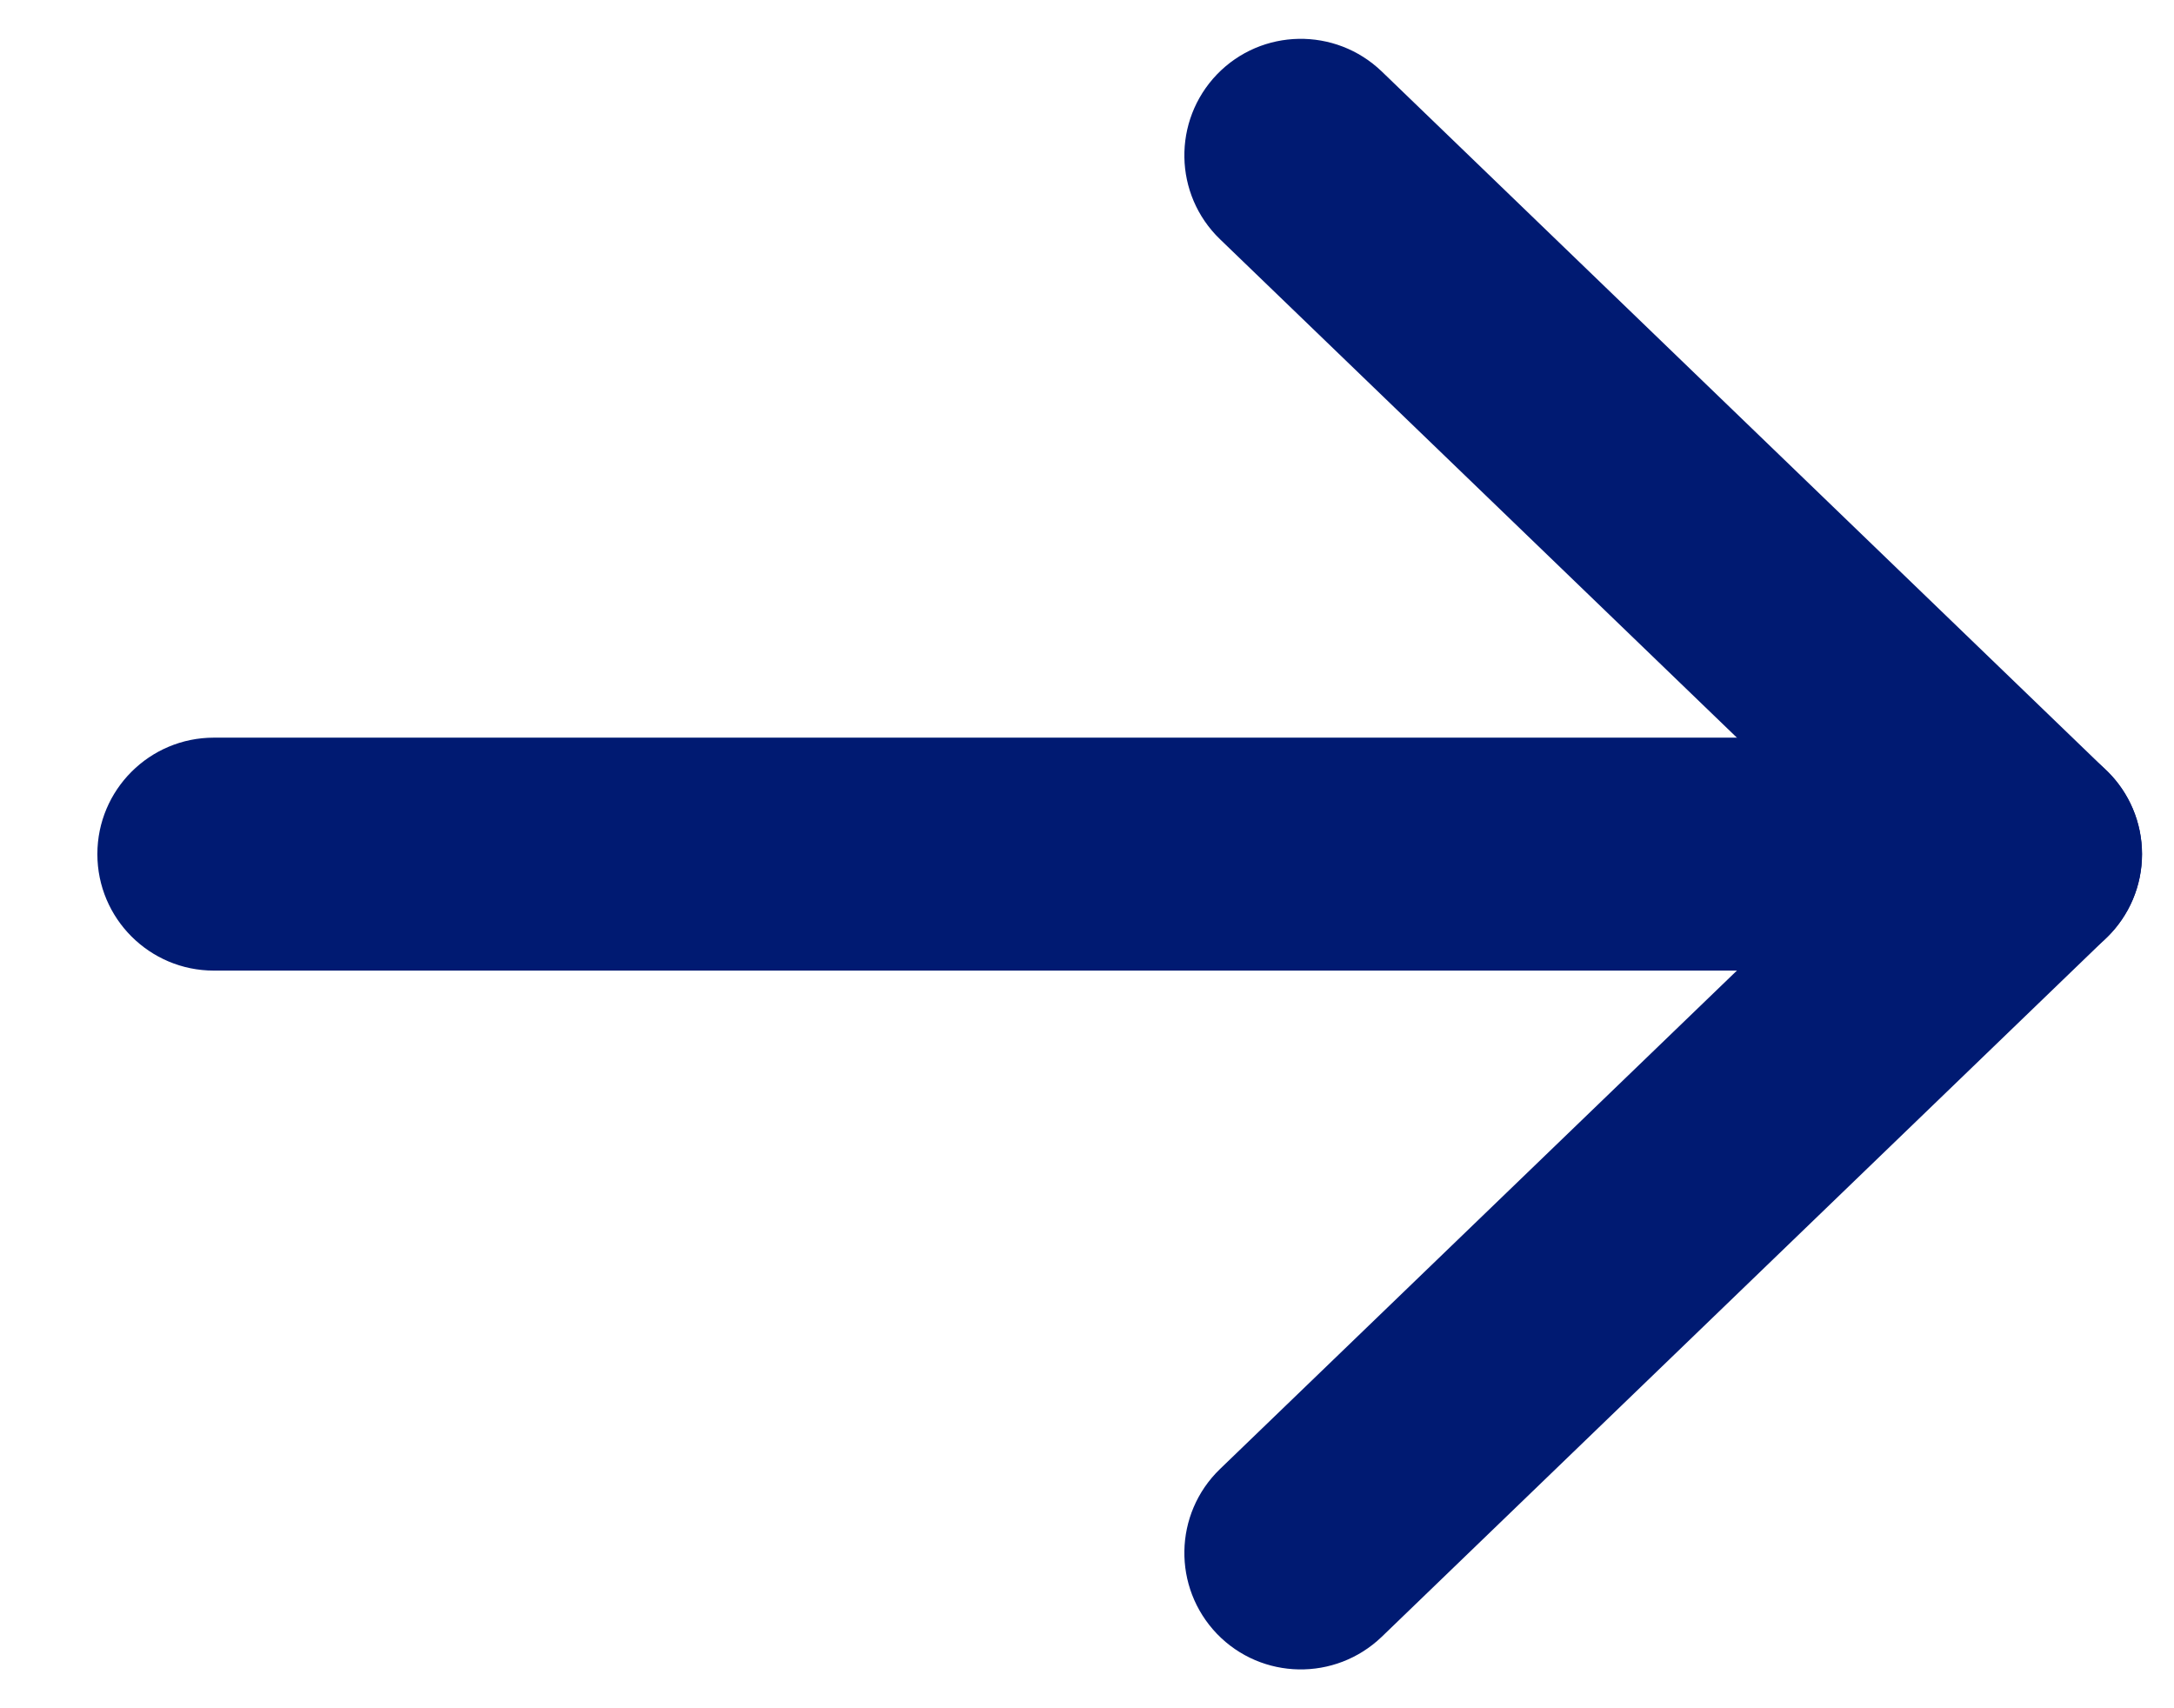
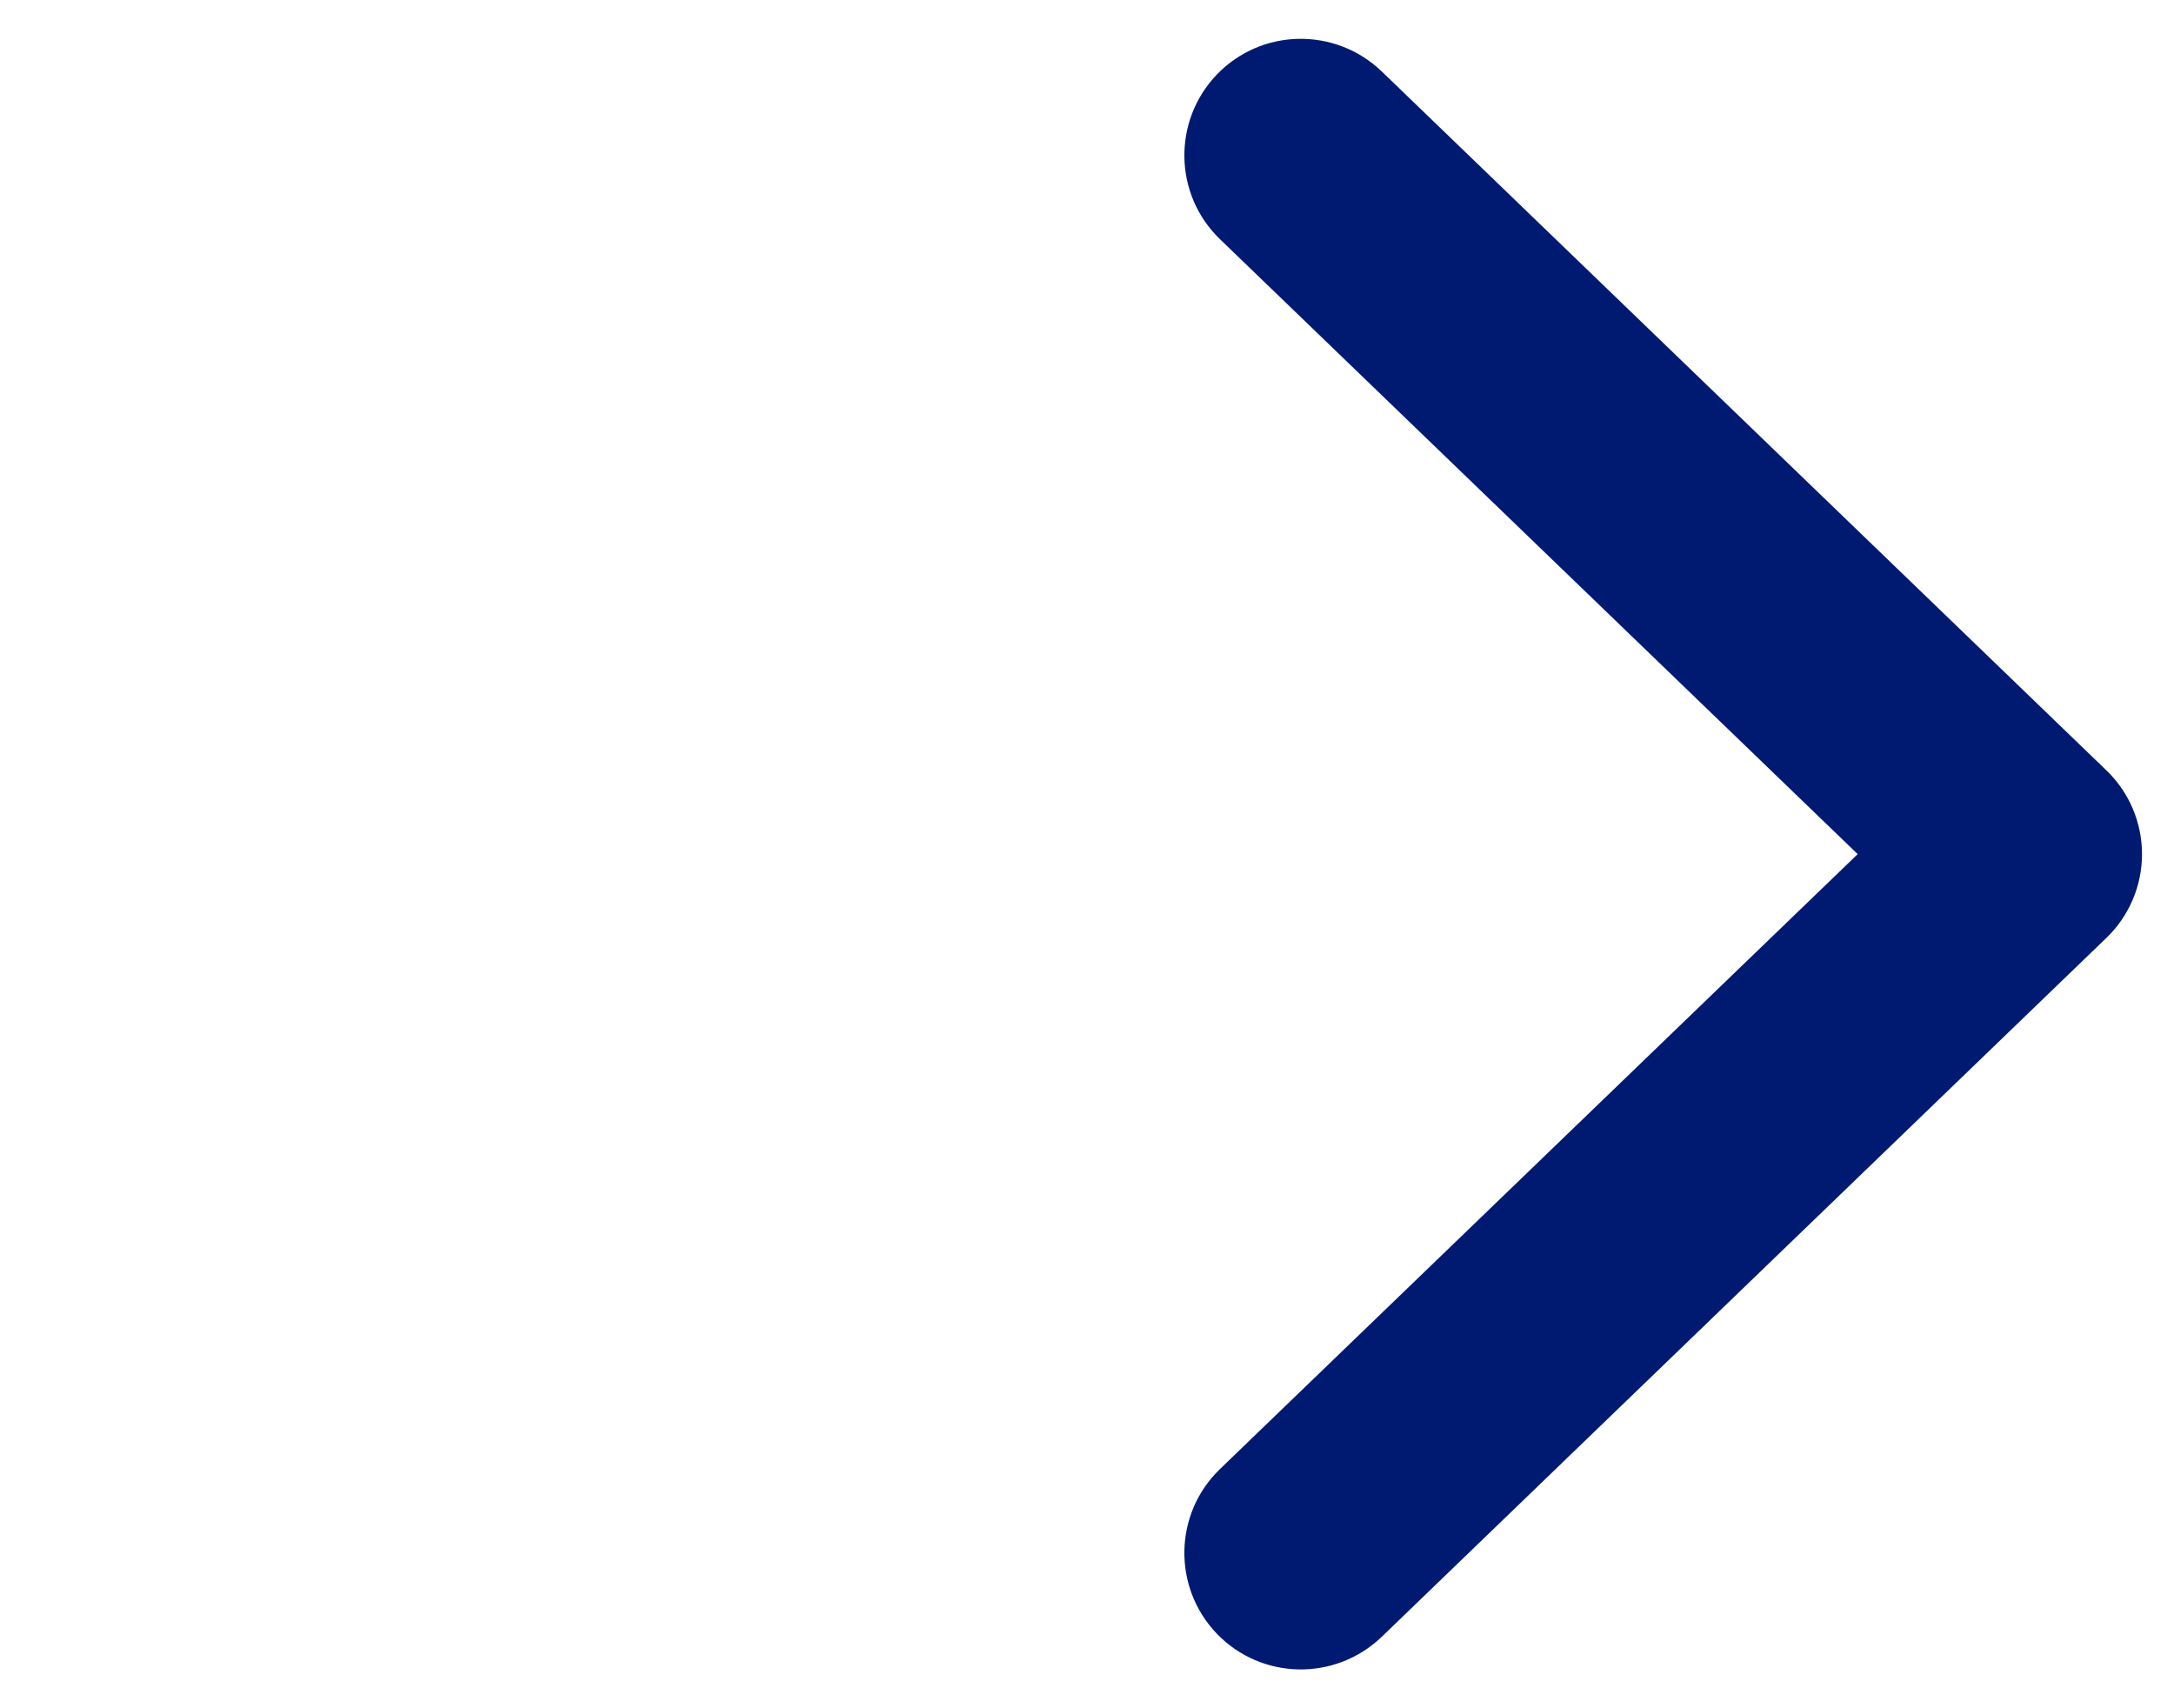
<svg xmlns="http://www.w3.org/2000/svg" width="14" height="11" viewBox="0 0 14 11" fill="none">
-   <path fill-rule="evenodd" clip-rule="evenodd" d="M0.627 5.5C0.627 5.086 0.963 4.75 1.377 4.75H13.044C13.458 4.75 13.794 5.086 13.794 5.5C13.794 5.914 13.458 6.25 13.044 6.25H1.377C0.963 6.25 0.627 5.914 0.627 5.5Z" fill="#001A72" />
  <path fill-rule="evenodd" clip-rule="evenodd" d="M7.837 0.479C8.125 0.181 8.599 0.173 8.898 0.46L13.564 4.96C13.711 5.101 13.794 5.296 13.794 5.5C13.794 5.704 13.711 5.899 13.564 6.04L8.898 10.54C8.599 10.827 8.125 10.819 7.837 10.521C7.55 10.222 7.558 9.748 7.856 9.46L11.963 5.5L7.856 1.54C7.558 1.252 7.55 0.778 7.837 0.479Z" fill="#001A72" />
</svg>